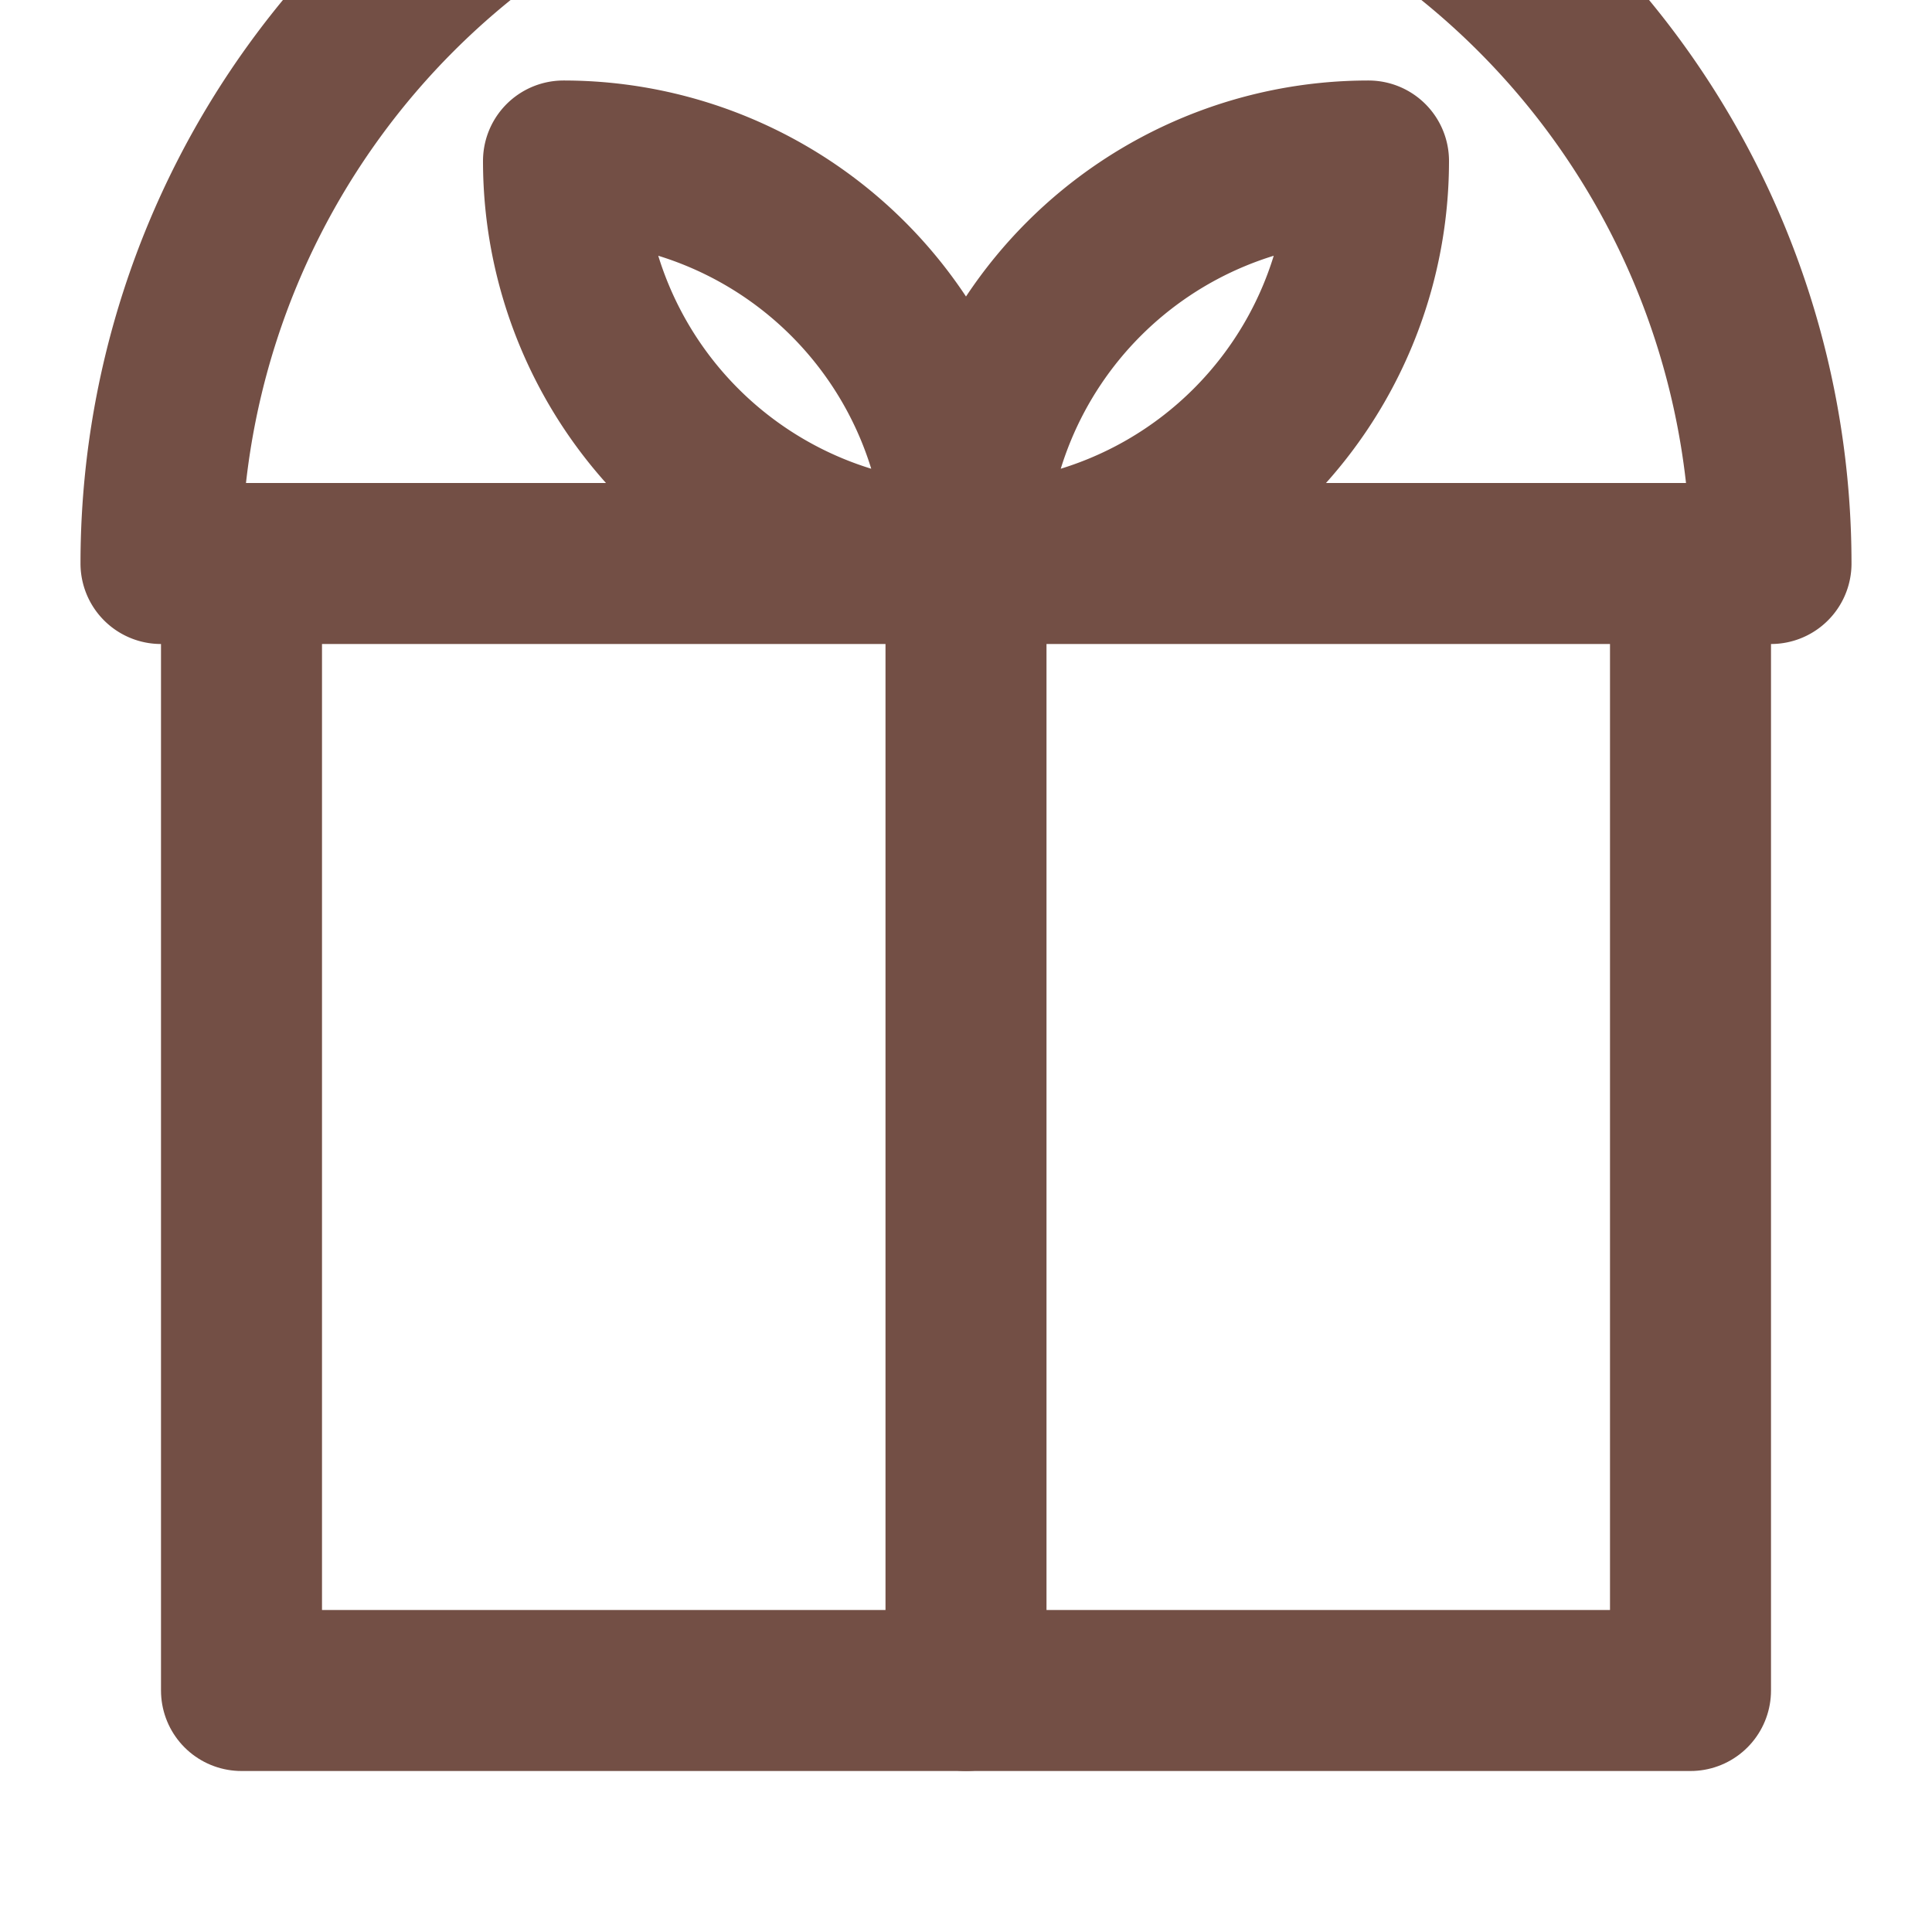
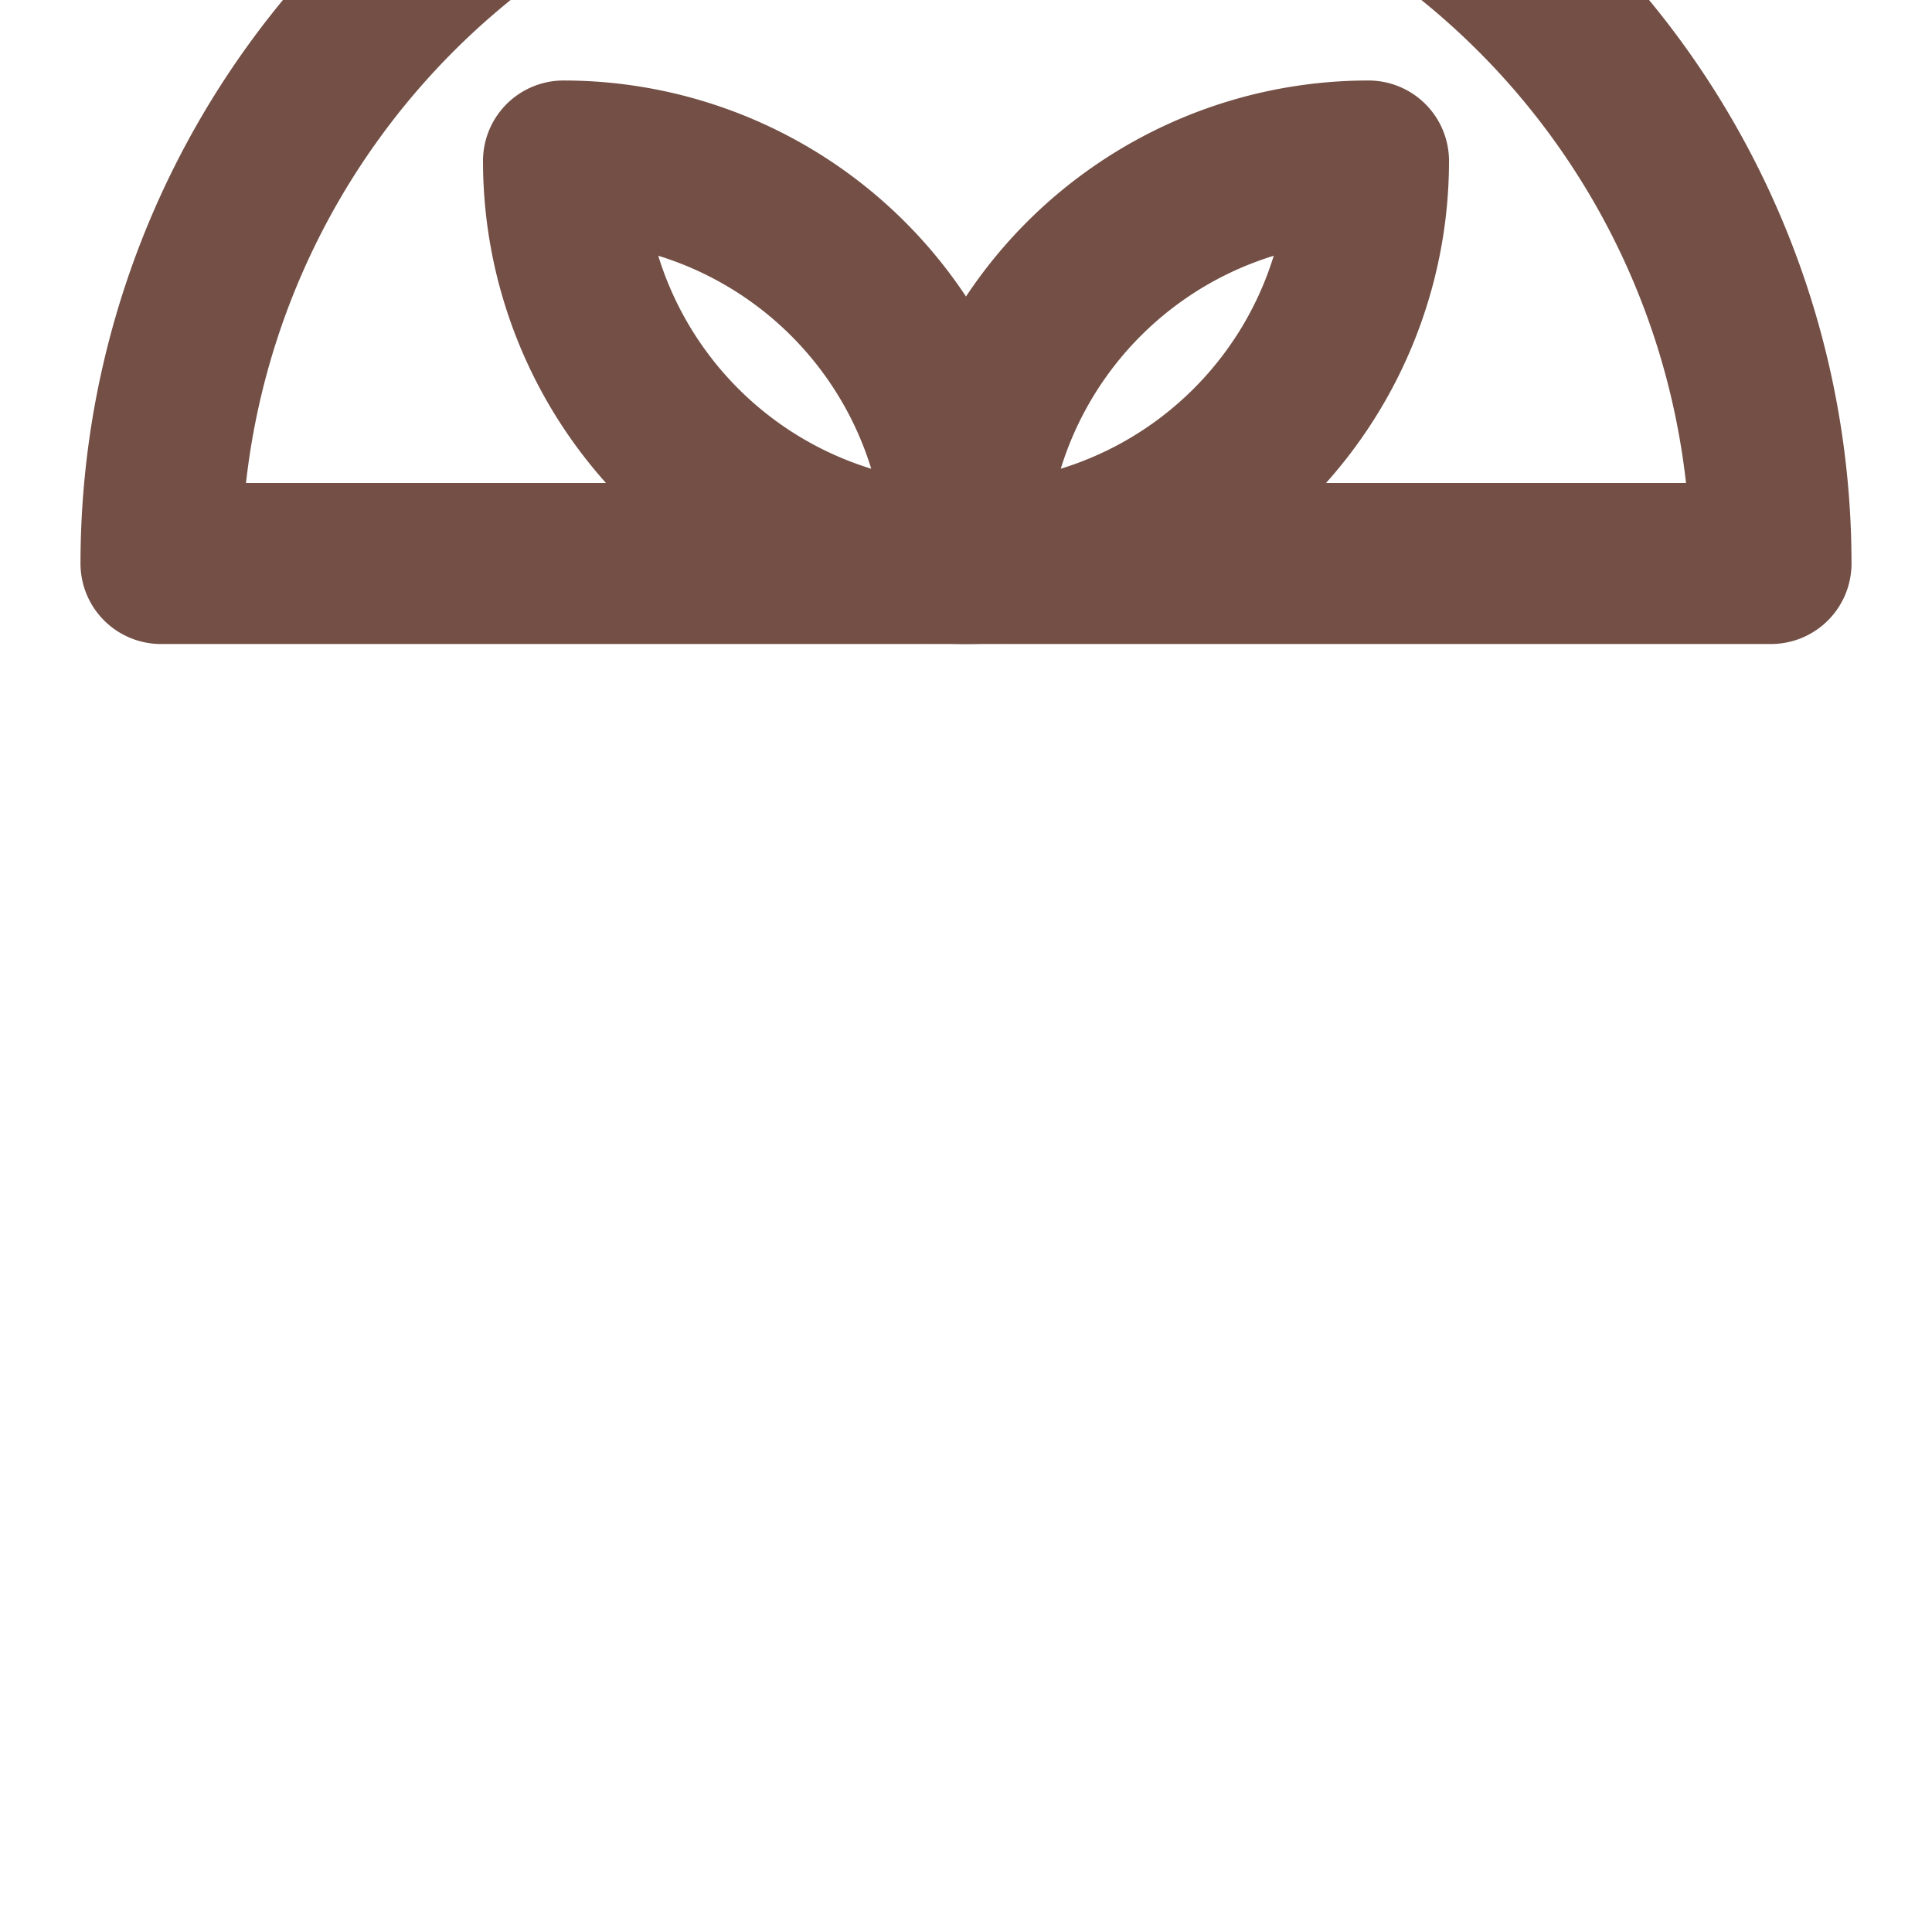
<svg xmlns="http://www.w3.org/2000/svg" viewBox="0 0 24 24" fill="none" stroke="#734f45" stroke-width="2" stroke-linecap="round" stroke-linejoin="round">
-   <path d="M3 7v14h18V7" />
  <path d="M22 7H2a10 10 0 0 1 20 0z" />
-   <path d="M12 7v14" />
-   <path d="M12 7a5 5 0 0 1-5-5 5 5 0 0 1 5 5 5 5 0 0 1 5-5 5 5 0 0 1-5 5z" />
+   <path d="M12 7a5 5 0 0 1-5-5 5 5 0 0 1 5 5 5 5 0 0 1 5-5 5 5 0 0 1-5 5" />
</svg>